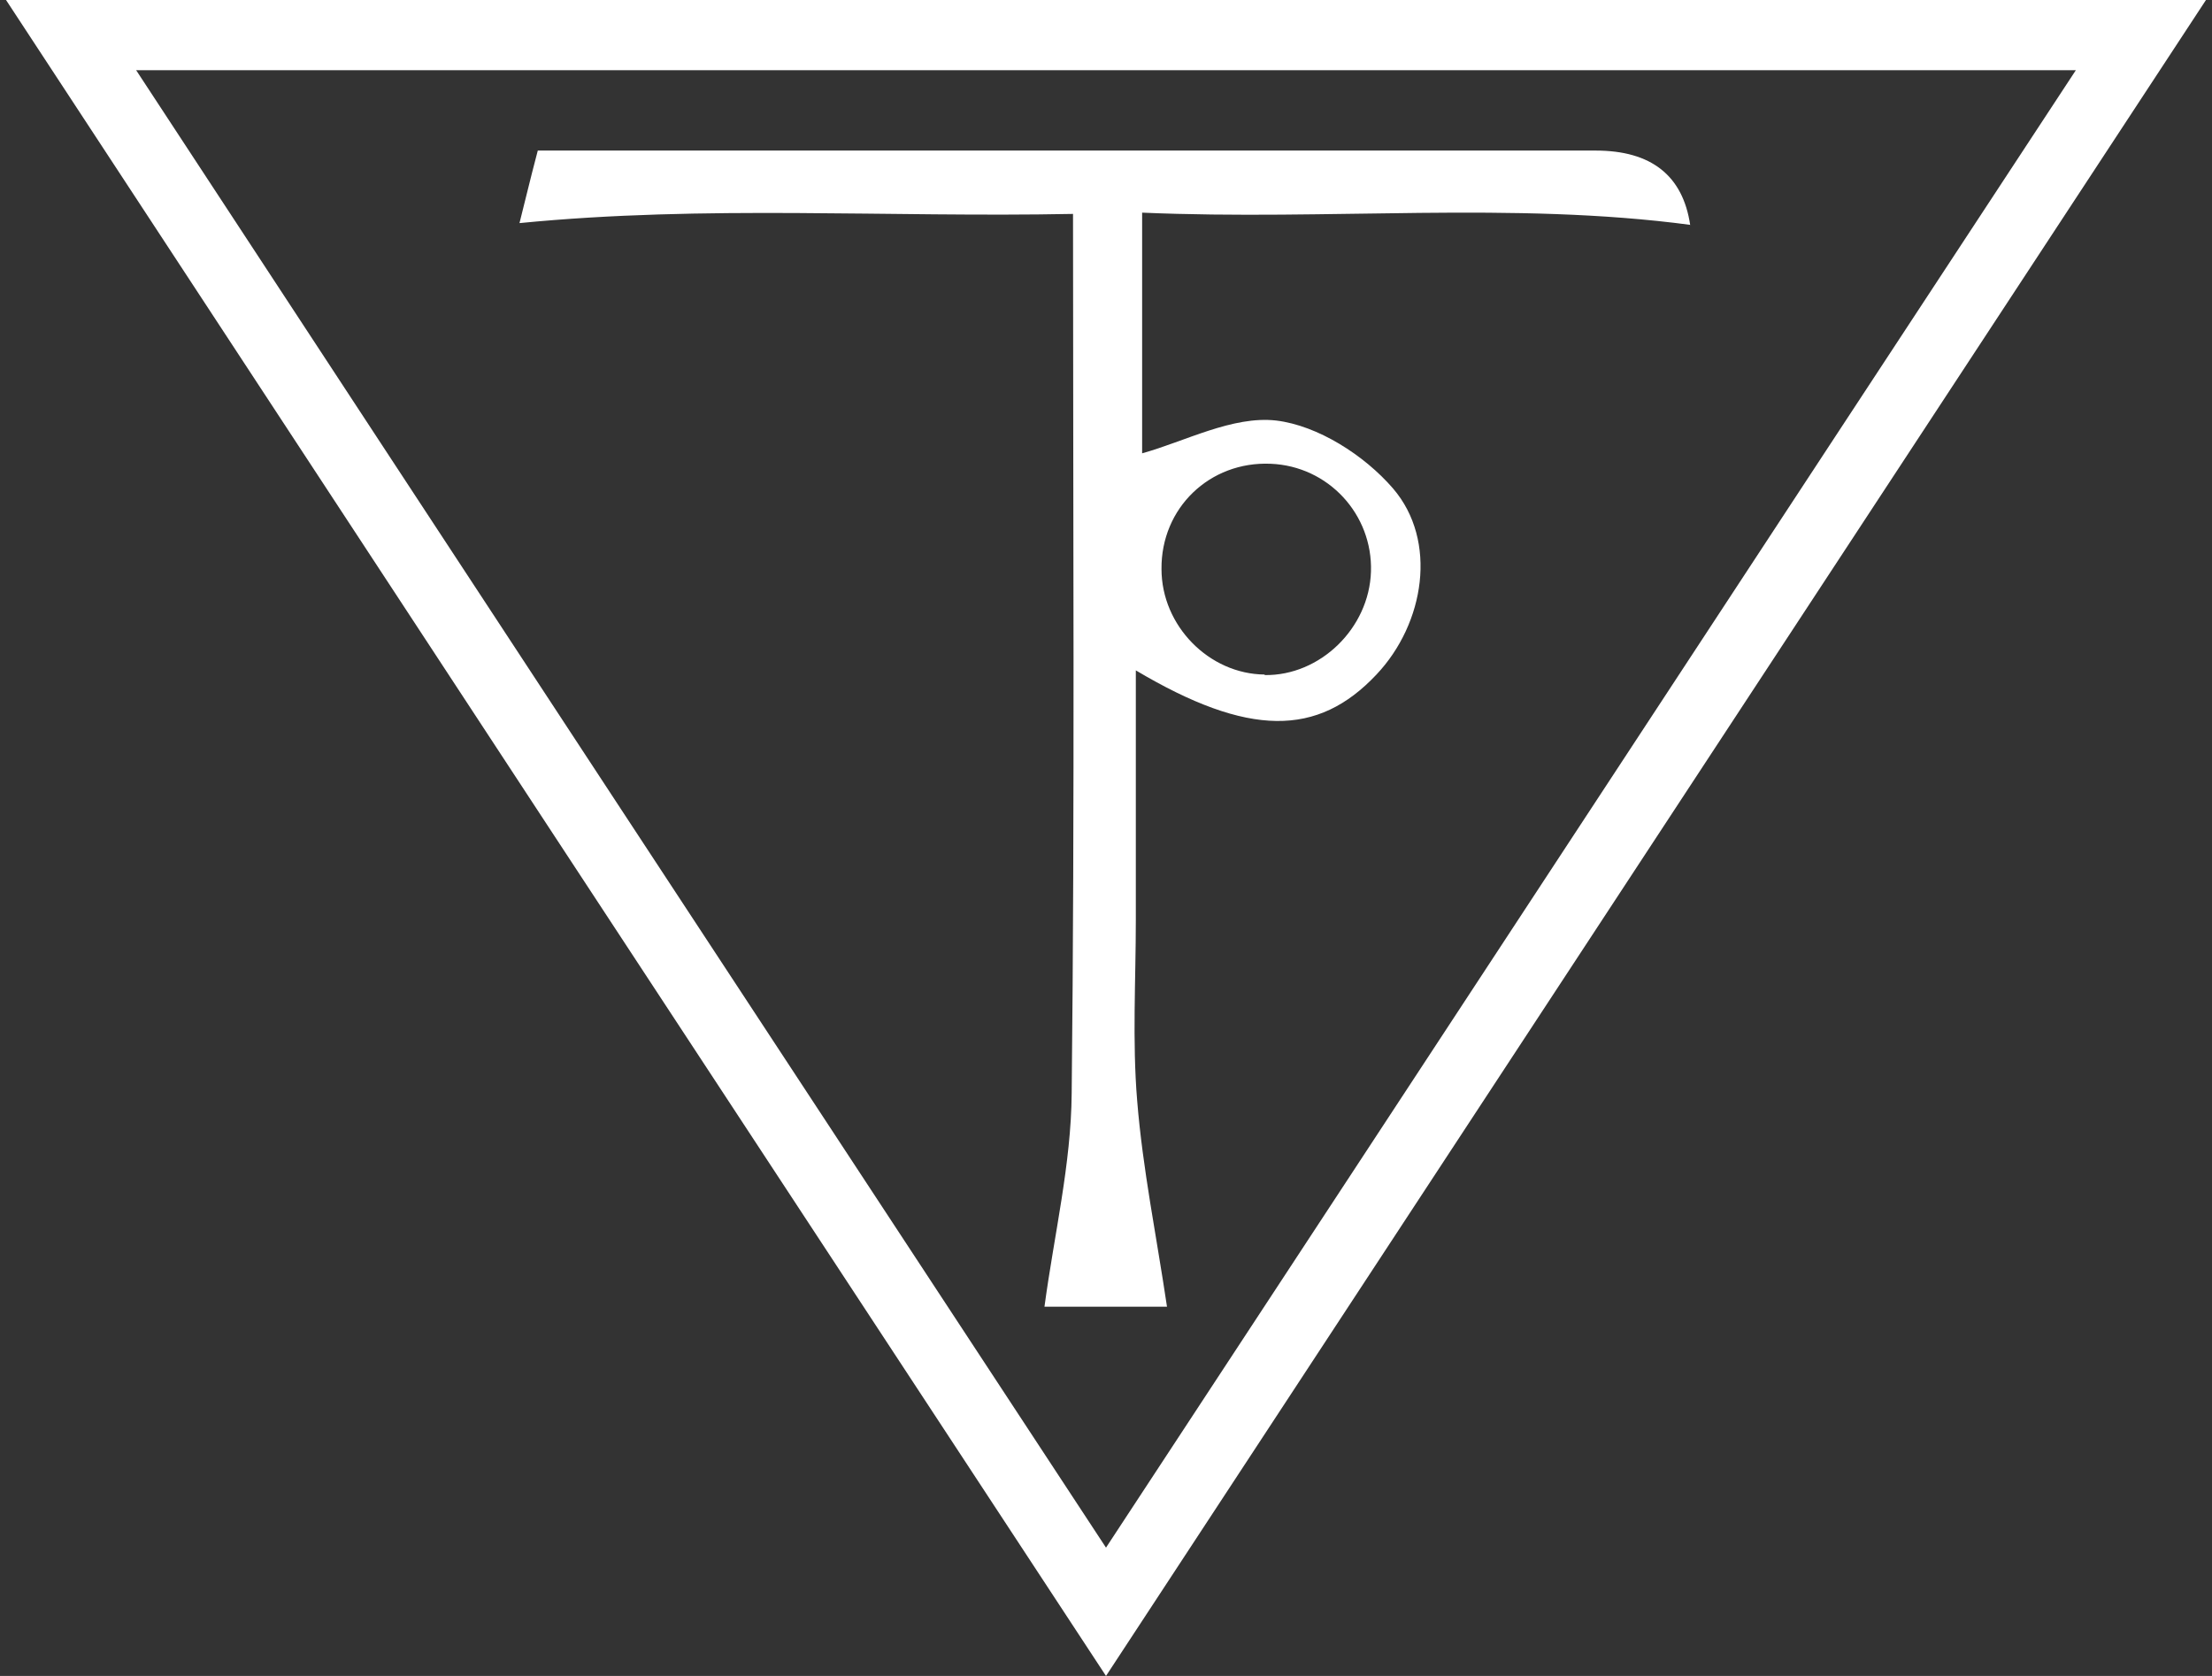
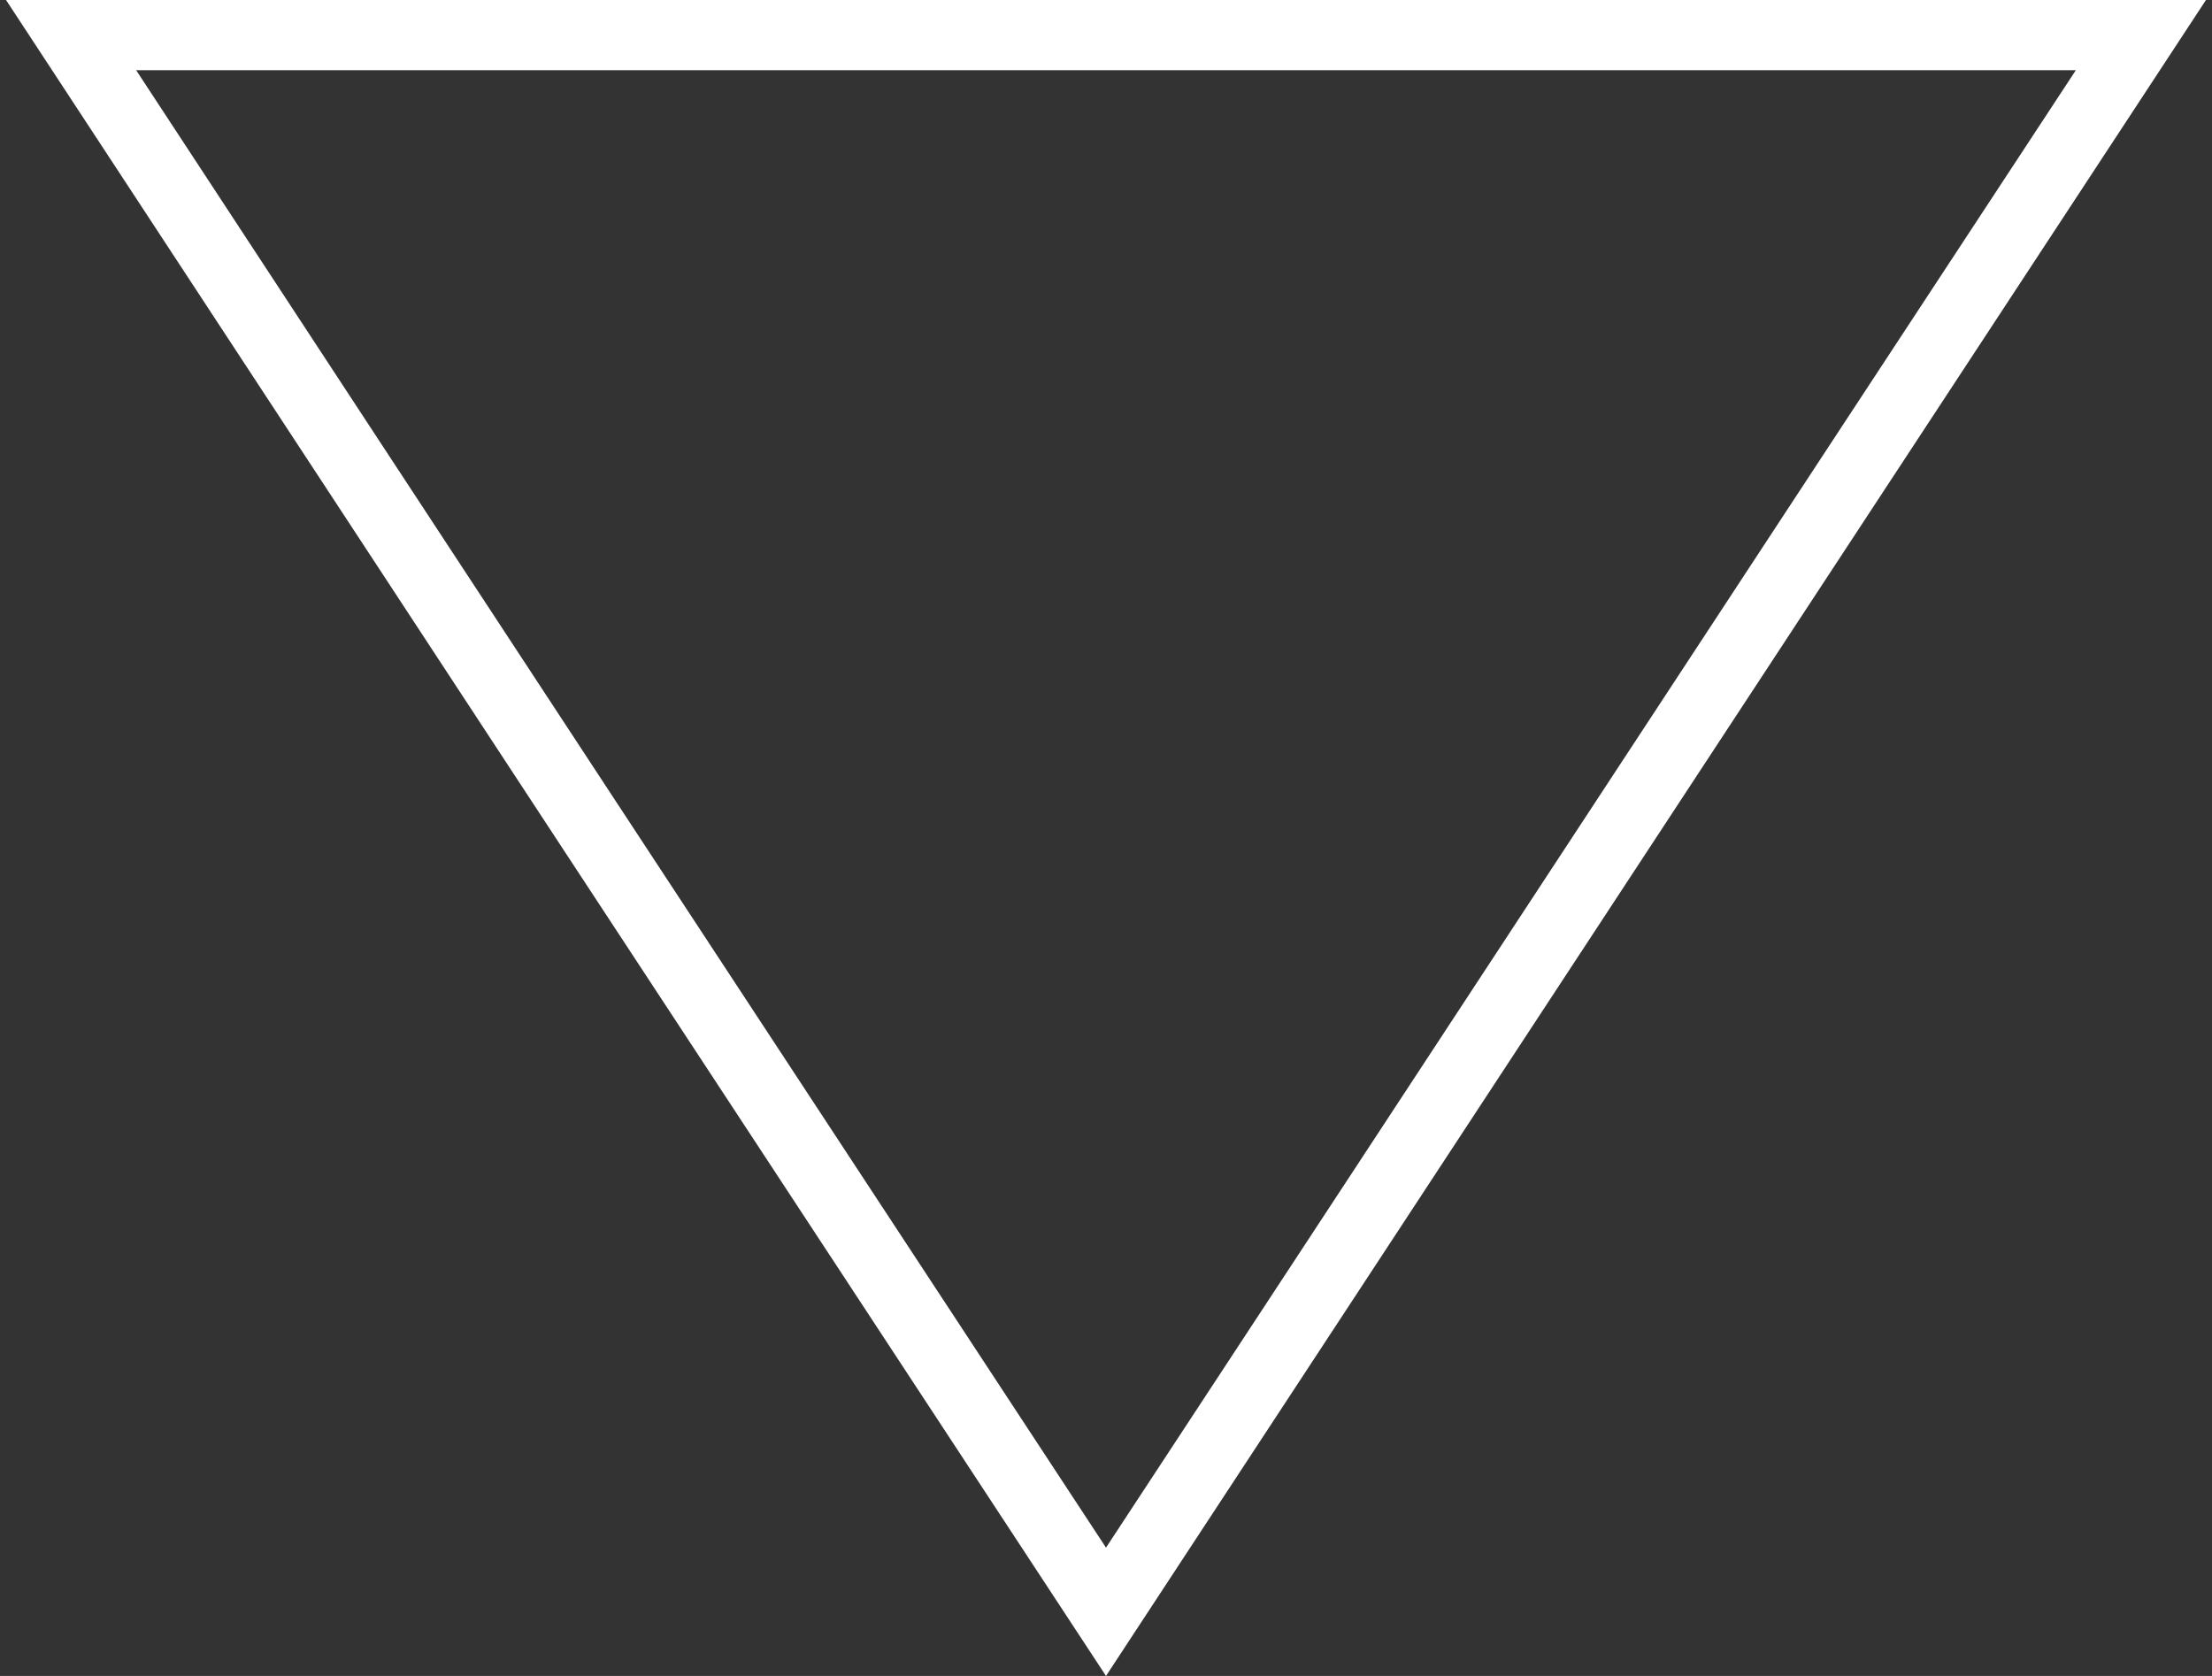
<svg xmlns="http://www.w3.org/2000/svg" width="33px" height="25px" viewBox="0 0 33 25" version="1.1">
  <rect x="0" y="0" width="33" height="25" fill="#333333" stroke="none" />
  <g id="surface1">
    <path style=" stroke:none;fill-rule:nonzero;fill:rgb(100%,100%,100%);fill-opacity:1;" d="M 32.91 0 C 27.398 8.398 21.992 16.629 16.5 25 C 11.008 16.641 5.59 8.387 0.09 0 Z M 16.5 23.086 C 21.371 15.672 26.133 8.406 30.969 1.047 L 2.031 1.047 C 6.875 8.434 11.629 15.672 16.5 23.086 Z M 16.5 23.086 " />
-     <path style=" stroke:none;fill-rule:nonzero;fill:rgb(100%,100%,100%);fill-opacity:1;" d="M 25.223 3.355 C 22.555 3 19.832 3.293 17.039 3.172 L 17.039 6.762 C 17.676 6.586 18.387 6.199 19.039 6.273 C 19.66 6.348 20.352 6.789 20.781 7.285 C 21.453 8.066 21.254 9.301 20.535 10.062 C 19.66 10.992 18.629 11 16.945 10 L 16.945 13.723 C 16.945 14.625 16.891 15.527 16.965 16.418 C 17.047 17.438 17.254 18.441 17.41 19.492 L 15.582 19.492 C 15.727 18.414 15.98 17.367 15.988 16.309 C 16.035 12.004 16.008 7.691 16.008 3.191 C 13.238 3.246 10.527 3.055 7.75 3.328 C 7.805 3.117 7.902 2.703 8.023 2.246 C 11.945 2.246 15.816 2.246 19.68 2.246 C 21.055 2.246 22.43 2.246 23.805 2.246 C 24.633 2.246 25.105 2.617 25.215 3.355 Z M 18.867 10.07 C 19.695 10.082 20.426 9.371 20.453 8.527 C 20.48 7.672 19.816 6.953 18.957 6.918 C 18.047 6.879 17.32 7.578 17.328 8.488 C 17.328 9.336 18.039 10.055 18.867 10.062 Z M 18.867 10.07 " />
  </g>
</svg>